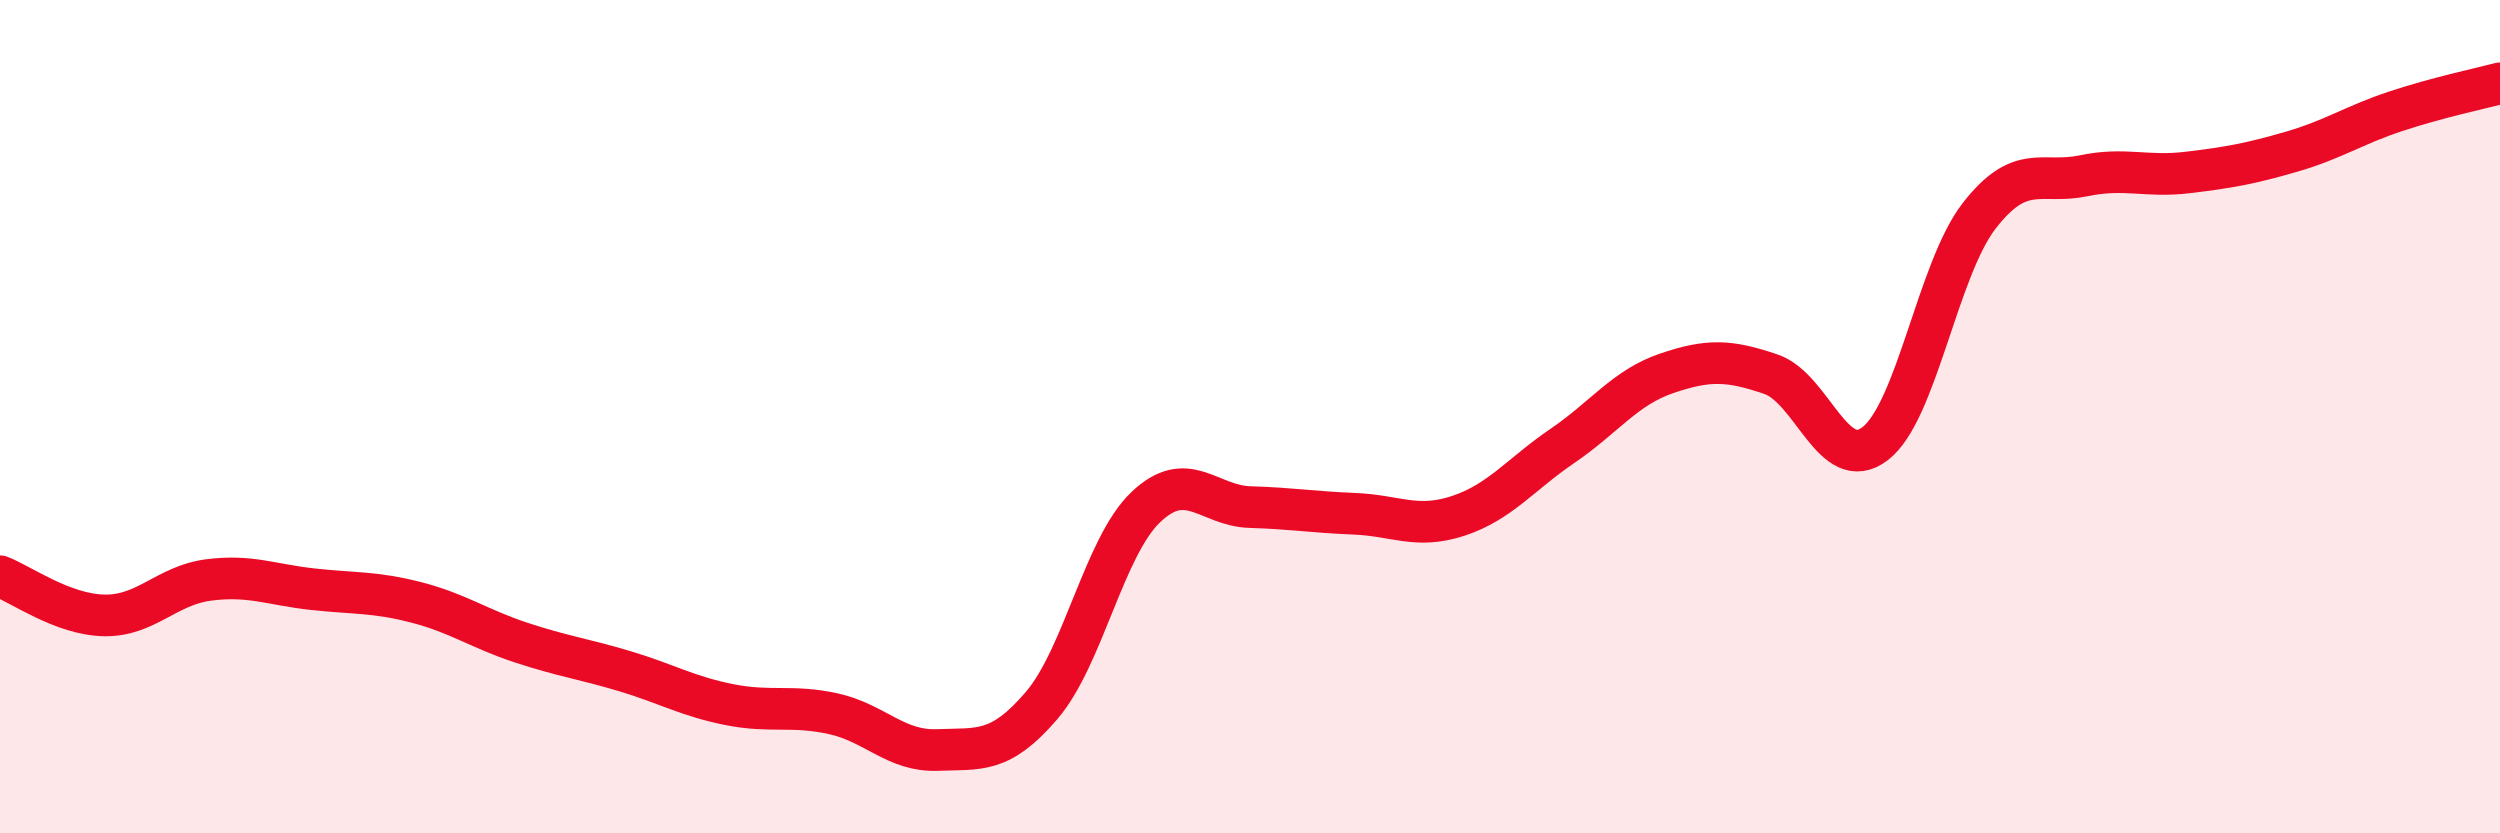
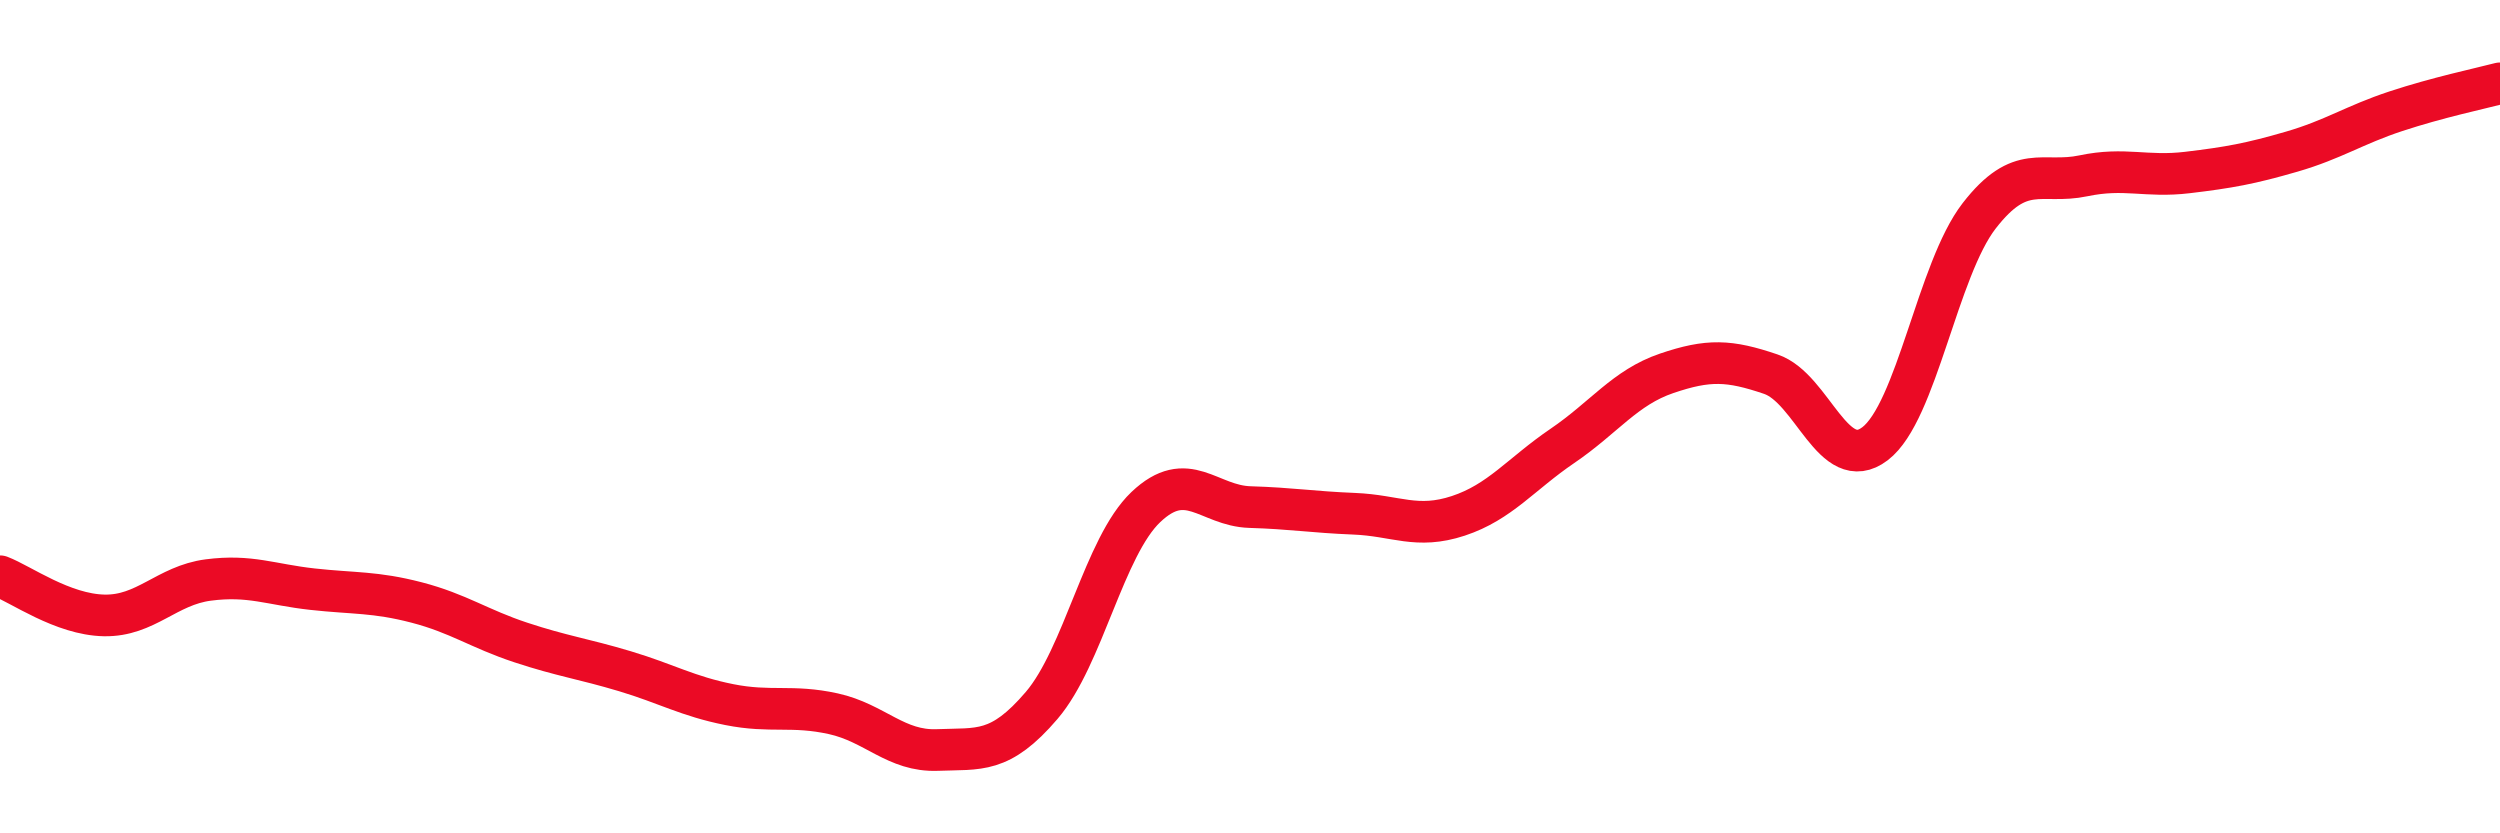
<svg xmlns="http://www.w3.org/2000/svg" width="60" height="20" viewBox="0 0 60 20">
-   <path d="M 0,13.83 C 0.5,14.02 1.5,14.75 2.5,14.77 C 3.5,14.79 4,14.05 5,13.92 C 6,13.79 6.5,14.03 7.5,14.14 C 8.5,14.25 9,14.2 10,14.46 C 11,14.72 11.5,15.09 12.5,15.42 C 13.5,15.75 14,15.81 15,16.11 C 16,16.41 16.5,16.71 17.5,16.91 C 18.5,17.11 19,16.91 20,17.13 C 21,17.35 21.5,18.04 22.5,18 C 23.5,17.96 24,18.1 25,16.93 C 26,15.76 26.5,13.12 27.5,12.17 C 28.5,11.22 29,12.14 30,12.17 C 31,12.2 31.5,12.29 32.5,12.33 C 33.5,12.37 34,12.71 35,12.38 C 36,12.05 36.5,11.38 37.5,10.7 C 38.5,10.02 39,9.3 40,8.96 C 41,8.62 41.5,8.64 42.5,8.98 C 43.5,9.32 44,11.41 45,10.65 C 46,9.89 46.5,6.47 47.5,5.18 C 48.5,3.89 49,4.43 50,4.22 C 51,4.01 51.5,4.26 52.5,4.14 C 53.5,4.02 54,3.93 55,3.64 C 56,3.35 56.5,3 57.5,2.67 C 58.5,2.34 59.5,2.13 60,2L60 20L0 20Z" fill="#EB0A25" opacity="0.1" stroke-linecap="round" stroke-linejoin="round" />
  <path d="M 0,13.83 C 0.5,14.02 1.5,14.75 2.5,14.77 C 3.5,14.79 4,14.05 5,13.92 C 6,13.79 6.5,14.03 7.5,14.14 C 8.5,14.25 9,14.2 10,14.46 C 11,14.72 11.5,15.09 12.5,15.42 C 13.5,15.75 14,15.81 15,16.11 C 16,16.41 16.5,16.71 17.5,16.91 C 18.5,17.11 19,16.91 20,17.13 C 21,17.35 21.5,18.04 22.5,18 C 23.5,17.96 24,18.1 25,16.93 C 26,15.76 26.5,13.12 27.5,12.17 C 28.5,11.22 29,12.14 30,12.17 C 31,12.2 31.5,12.29 32.5,12.33 C 33.5,12.37 34,12.71 35,12.38 C 36,12.05 36.5,11.38 37.5,10.7 C 38.5,10.02 39,9.3 40,8.96 C 41,8.62 41.5,8.64 42.5,8.98 C 43.5,9.32 44,11.41 45,10.65 C 46,9.89 46.5,6.47 47.5,5.18 C 48.5,3.89 49,4.43 50,4.22 C 51,4.01 51.5,4.26 52.5,4.14 C 53.5,4.02 54,3.93 55,3.64 C 56,3.35 56.5,3 57.5,2.67 C 58.5,2.34 59.5,2.13 60,2" stroke="#EB0A25" stroke-width="1" fill="none" stroke-linecap="round" stroke-linejoin="round" />
</svg>